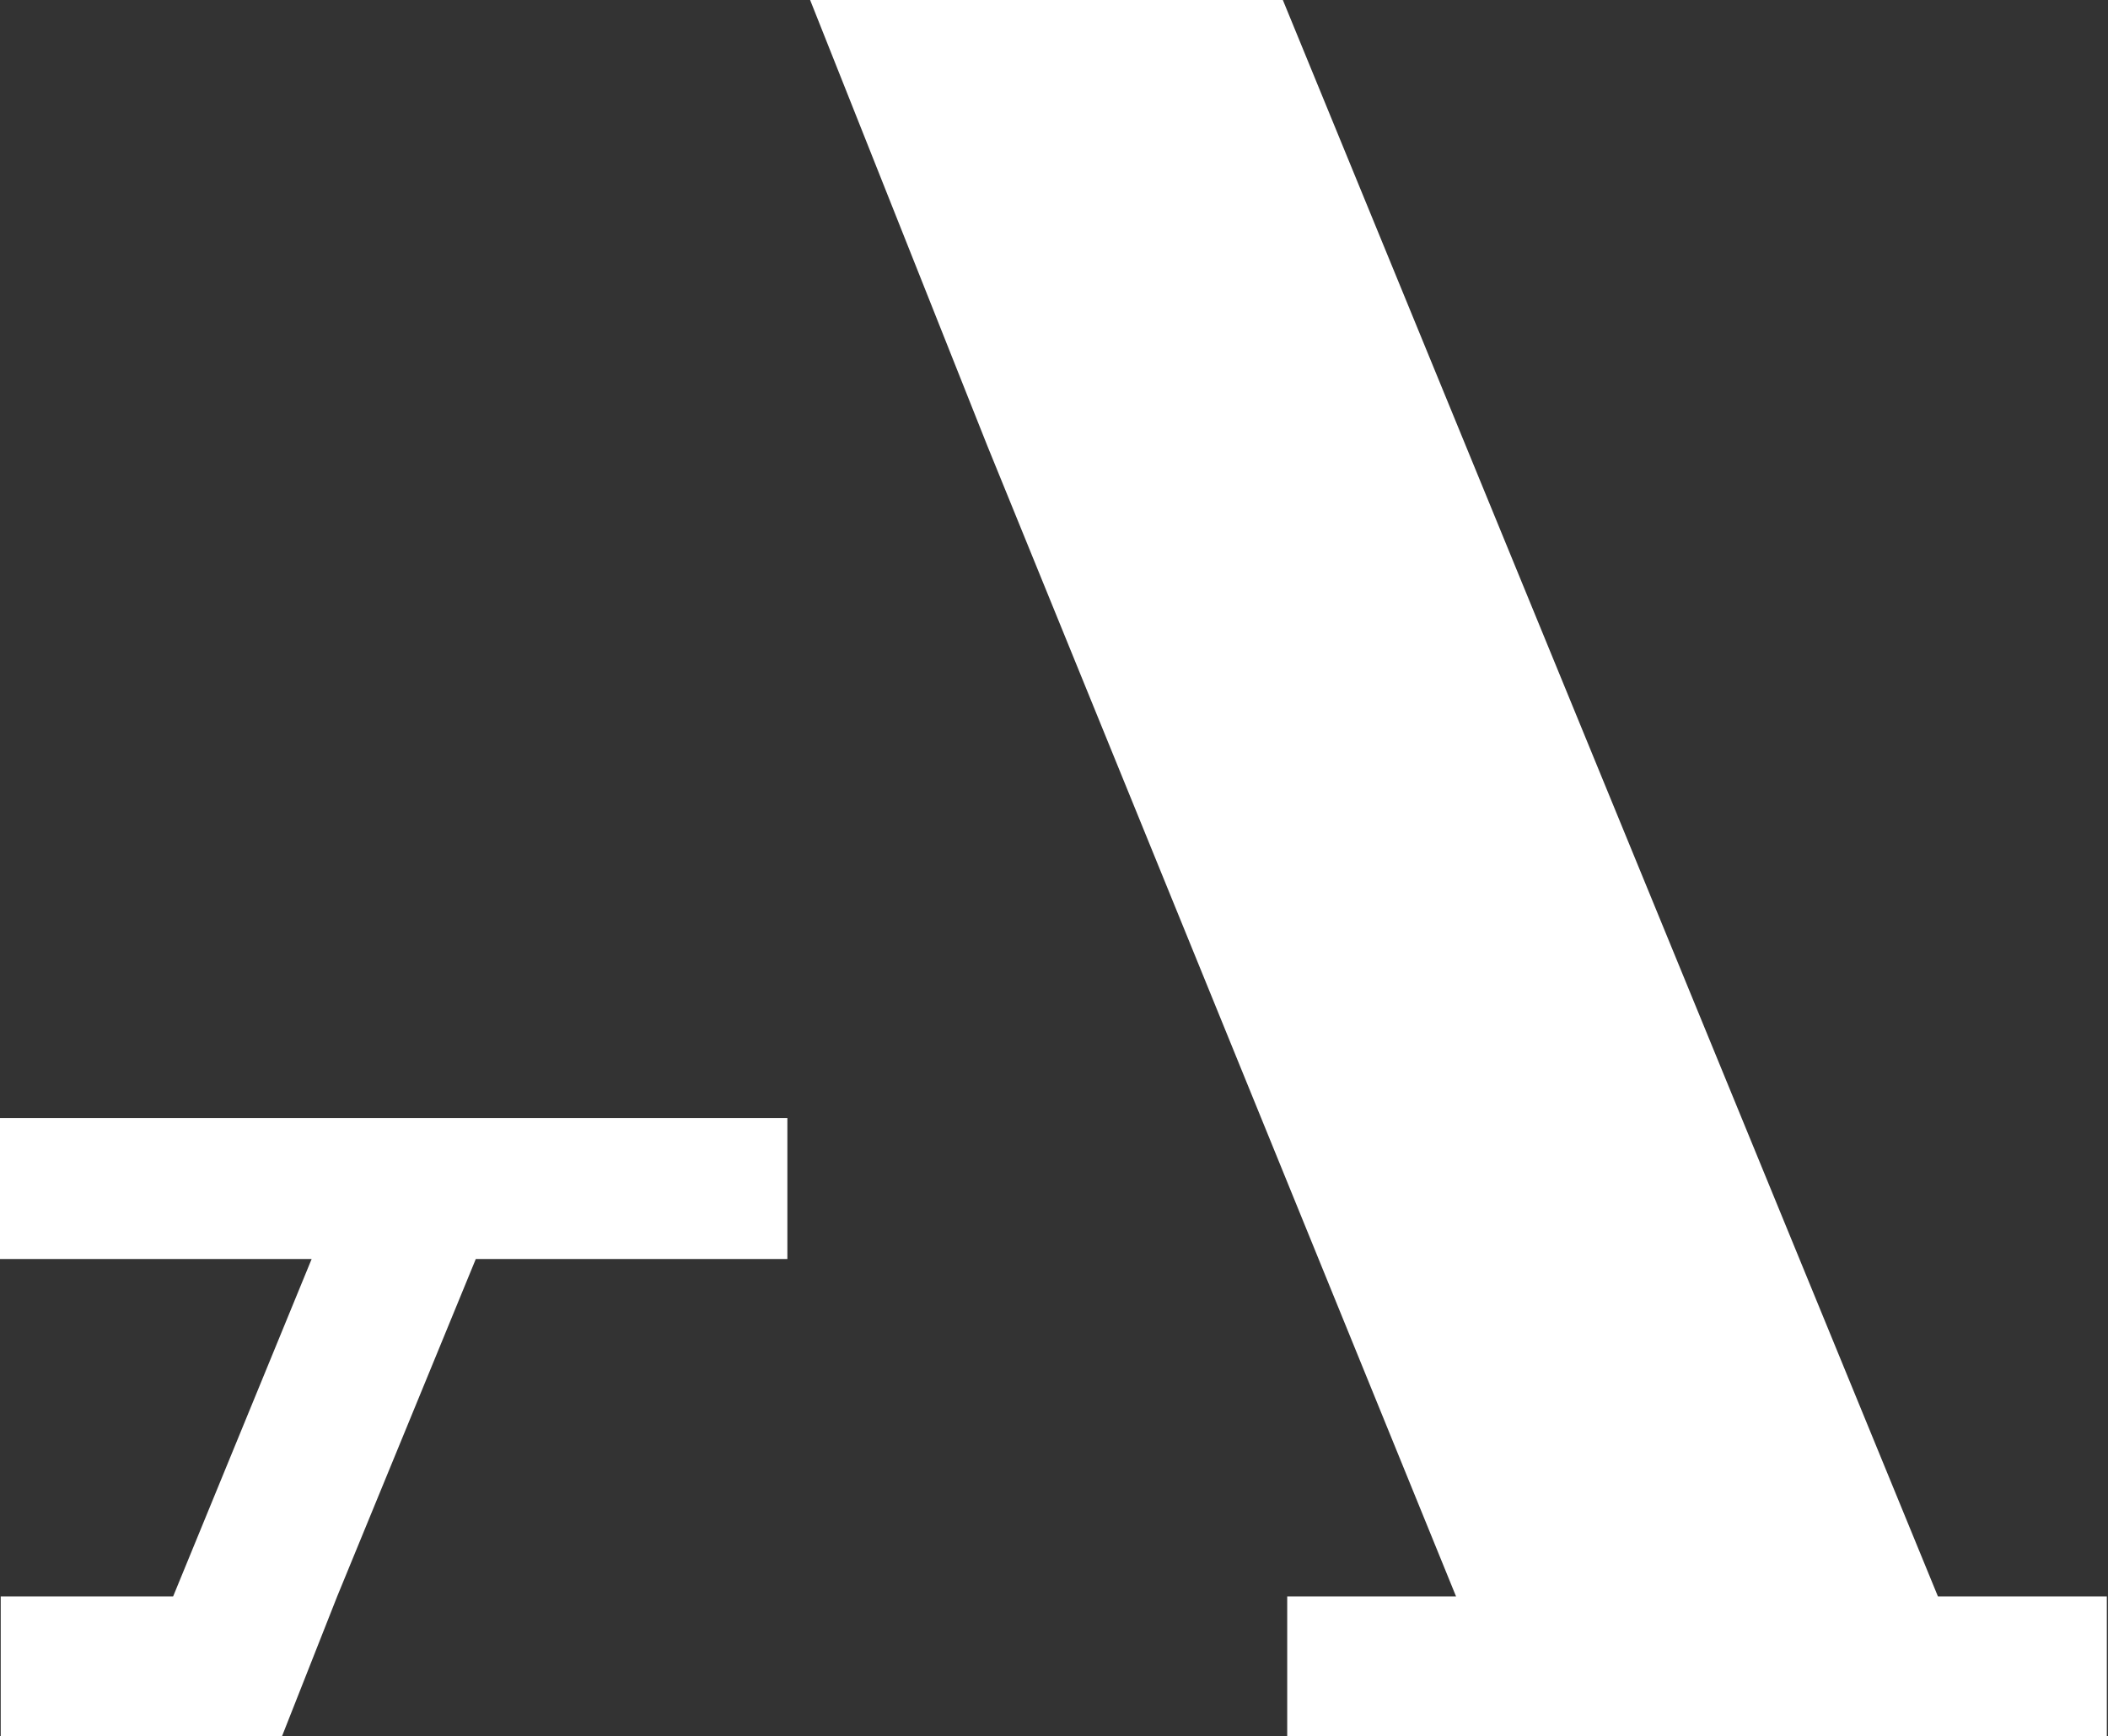
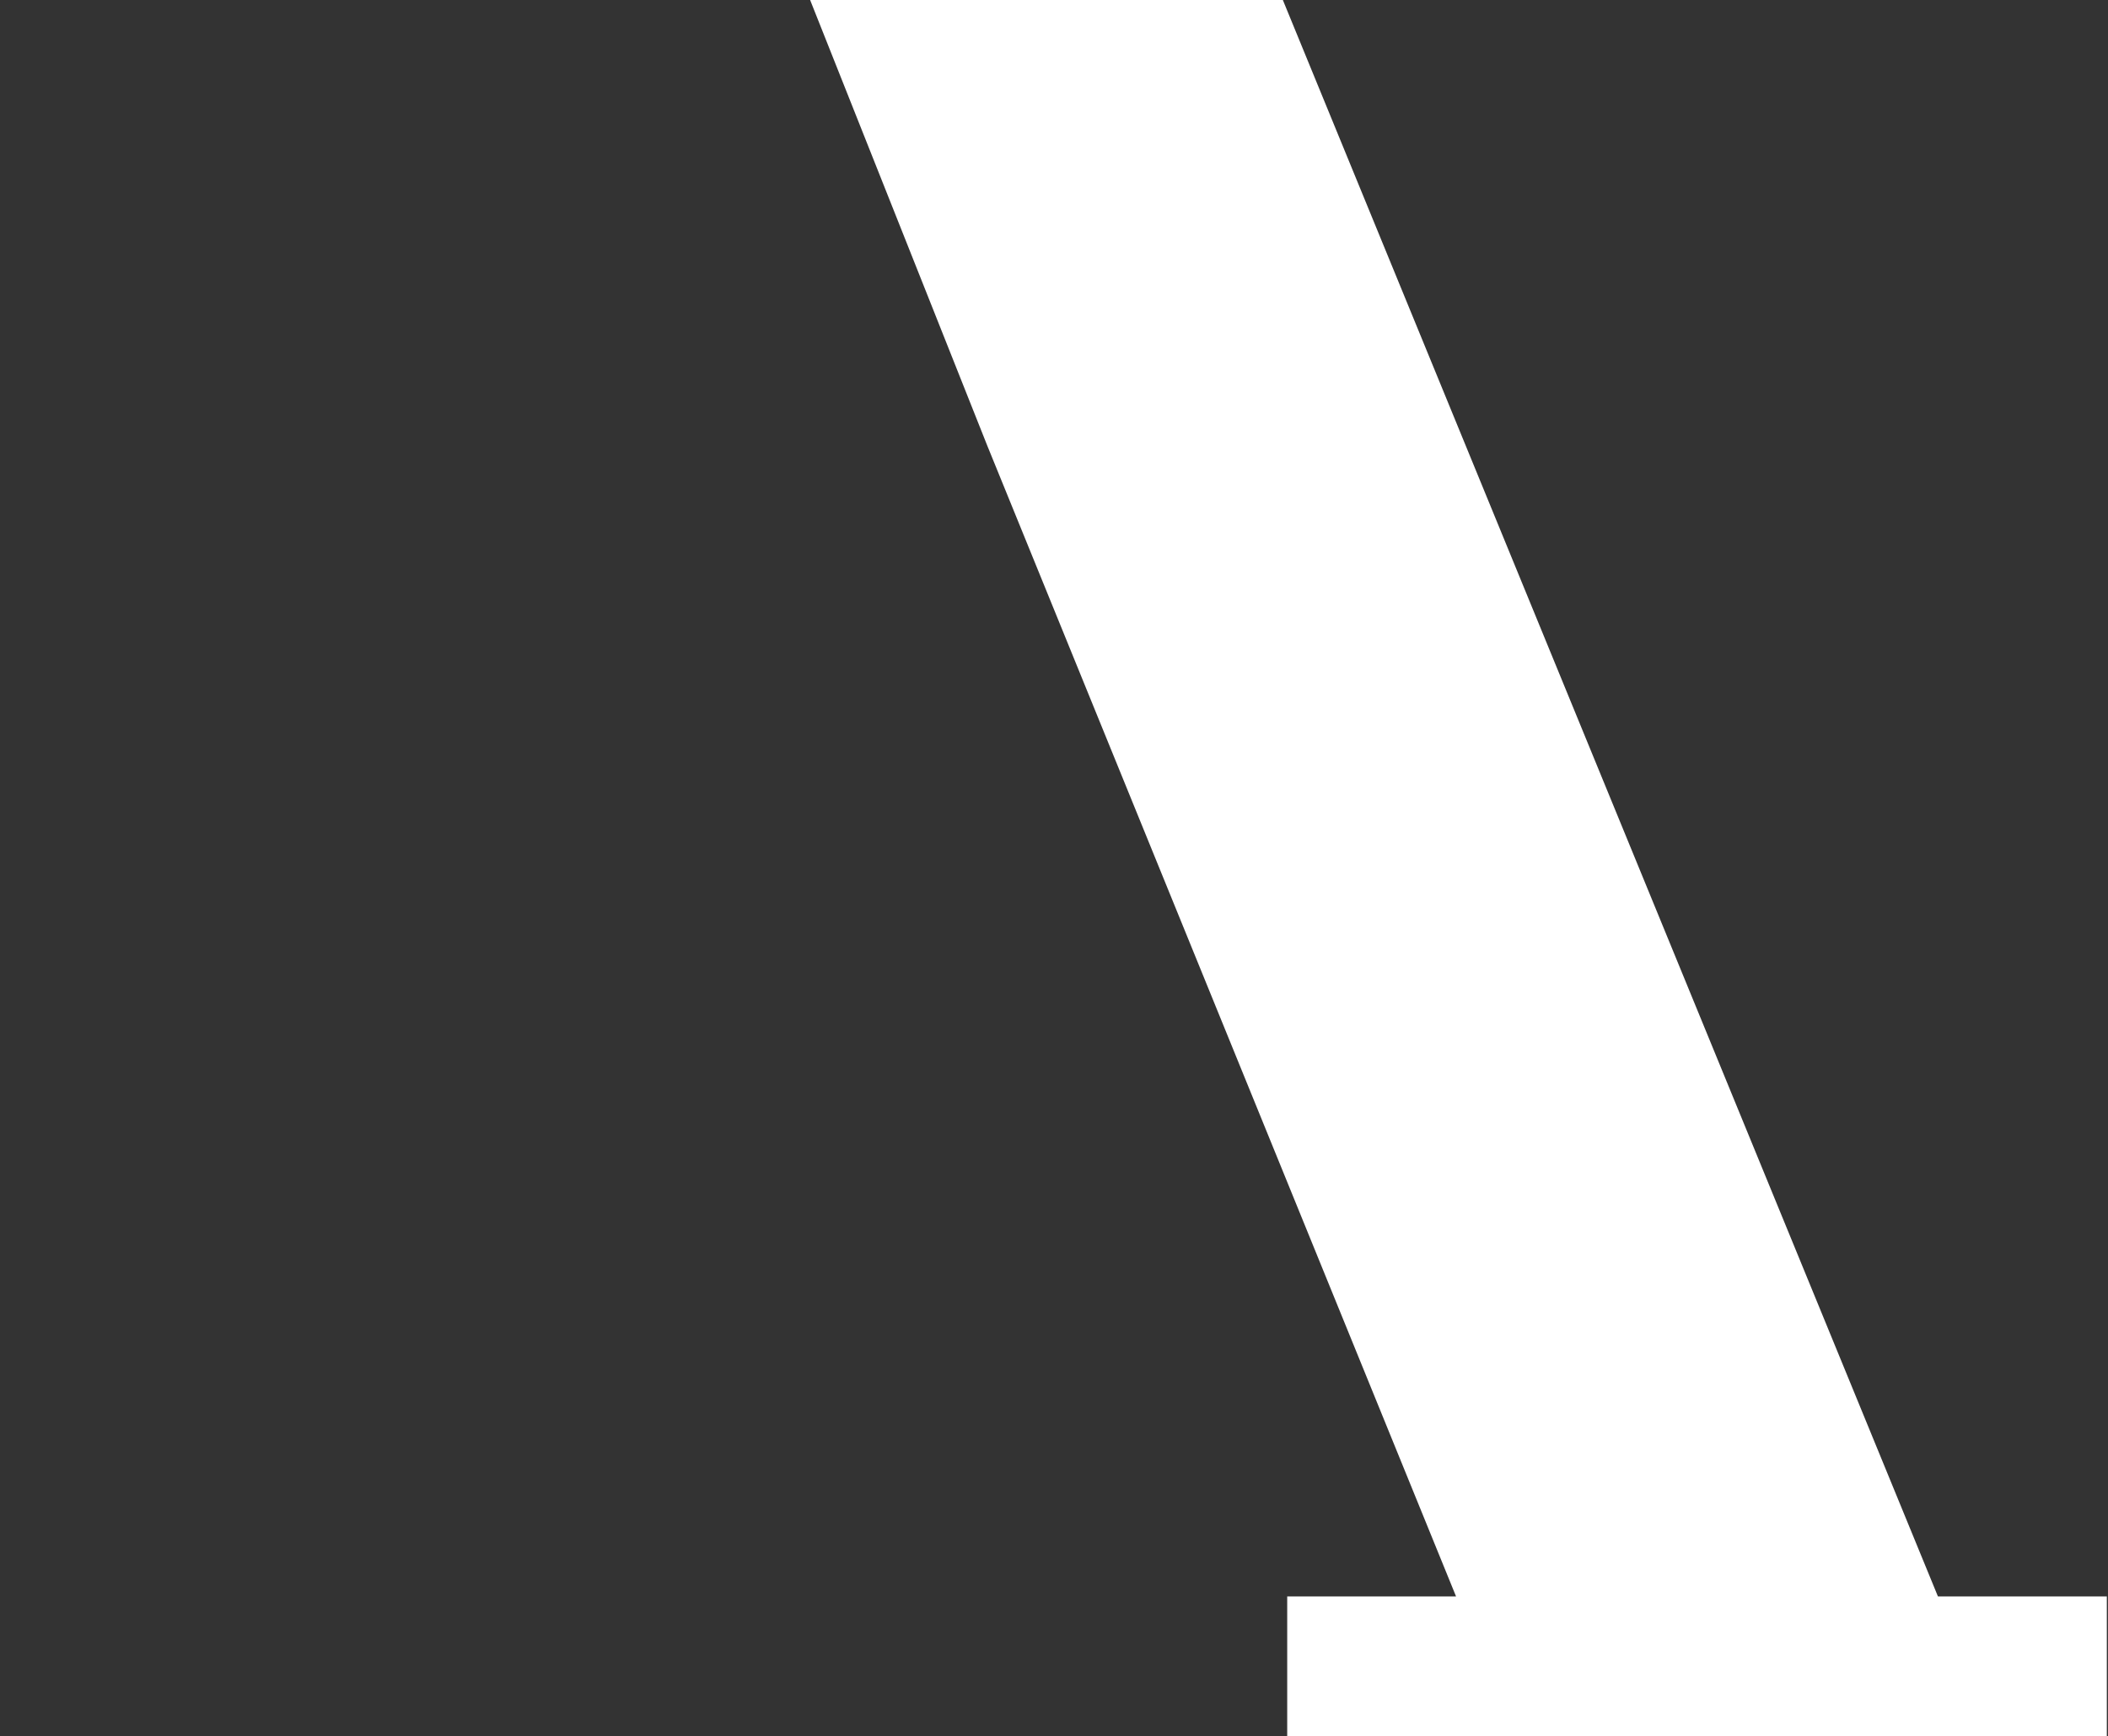
<svg xmlns="http://www.w3.org/2000/svg" version="1.1" width="278" height="229" enable-background="new 0 0 1190.551 841.89" xml:space="preserve">
  <rect width="100%" height="100%" fill="#333333" stroke="none" />
-   <rect id="backgroundrect" width="100%" height="100%" x="0" y="0" fill="none" stroke="none" />
  <g class="currentLayer">
    <title>Layer 1</title>
    <polygon fill="#FFFFFF" points="106.838,0 169.18,0 255.573,210.555 277.846,210.555 277.846,229.154 169.755,229.154 169.755,210.555 192.023,210.555 130.202,58.782 " id="svg_1" class="" />
-     <polygon fill="#FFFFFF" points="103.838,147.456 0,147.456 0,166.054 41.097,166.054 22.831,210.555 0.095,210.555 0.095,229.154 37.127,229.154 44.465,210.555 62.746,166.054 103.838,166.054 " id="svg_2" class="" />
  </g>
</svg>